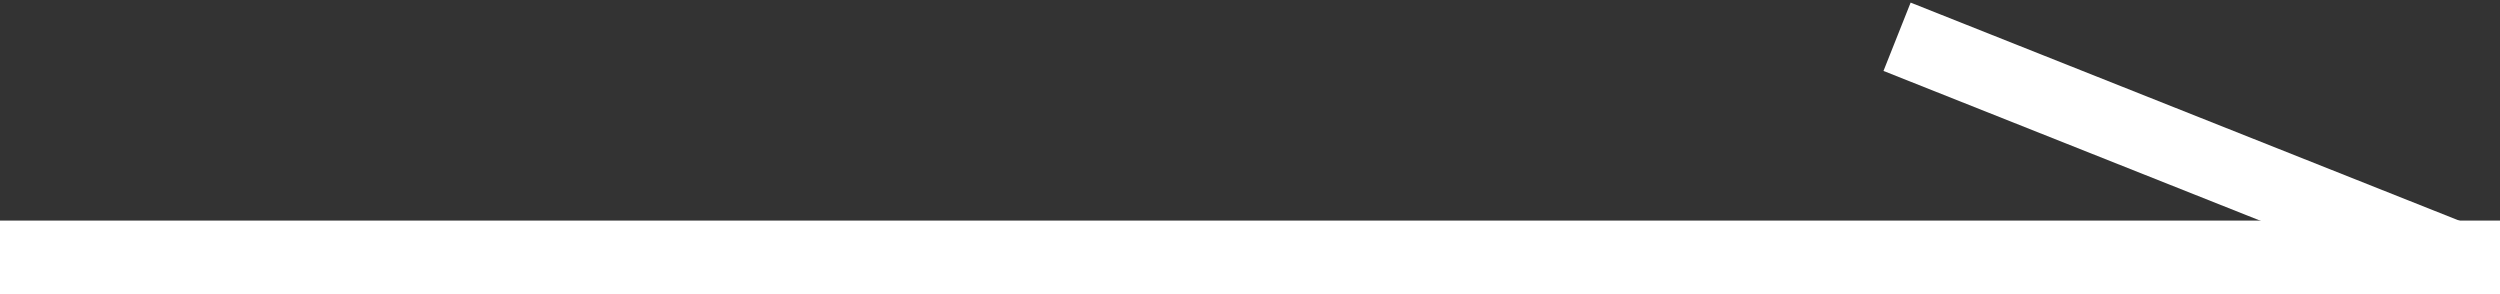
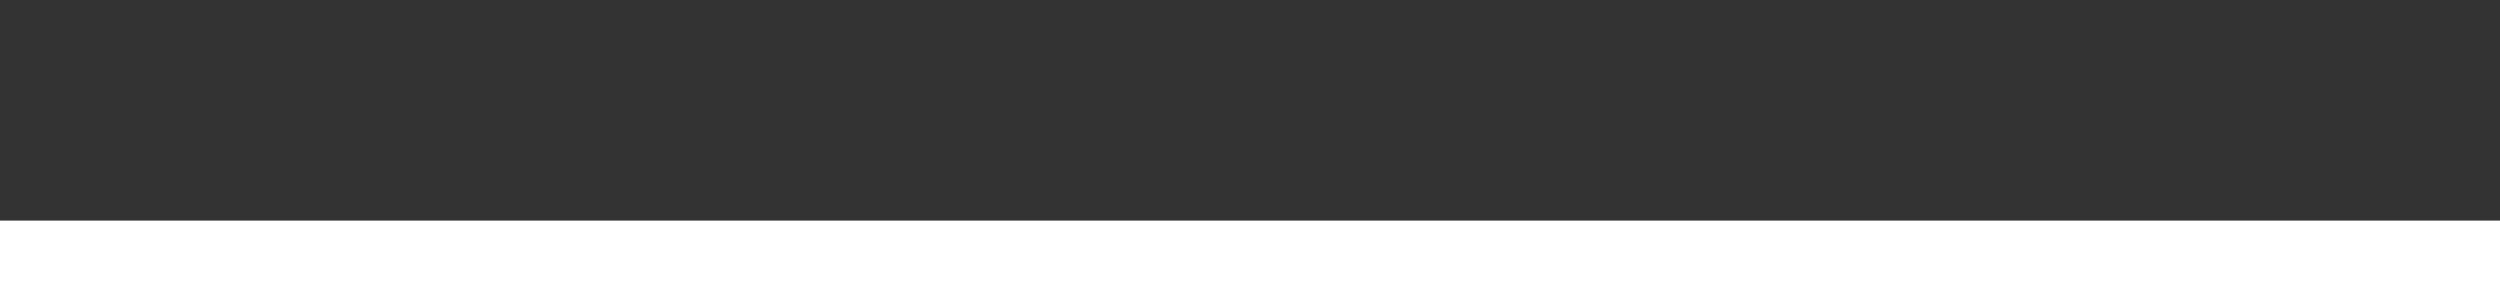
<svg xmlns="http://www.w3.org/2000/svg" id="_レイヤー_1" data-name="レイヤー 1" version="1.1" viewBox="0 0 34 4">
  <rect x="0" y="0" width="34" height="4" fill="#333333" stroke="none" />
  <defs>
    <style>
      .cls-1 {
        fill: none;
        stroke: #fff;
      }
    </style>
  </defs>
  <line class="cls-1" y1="3.5" x2="34" y2="3.5" />
-   <path class="cls-1" d="M25.8.5l7.8,3.1" />
</svg>